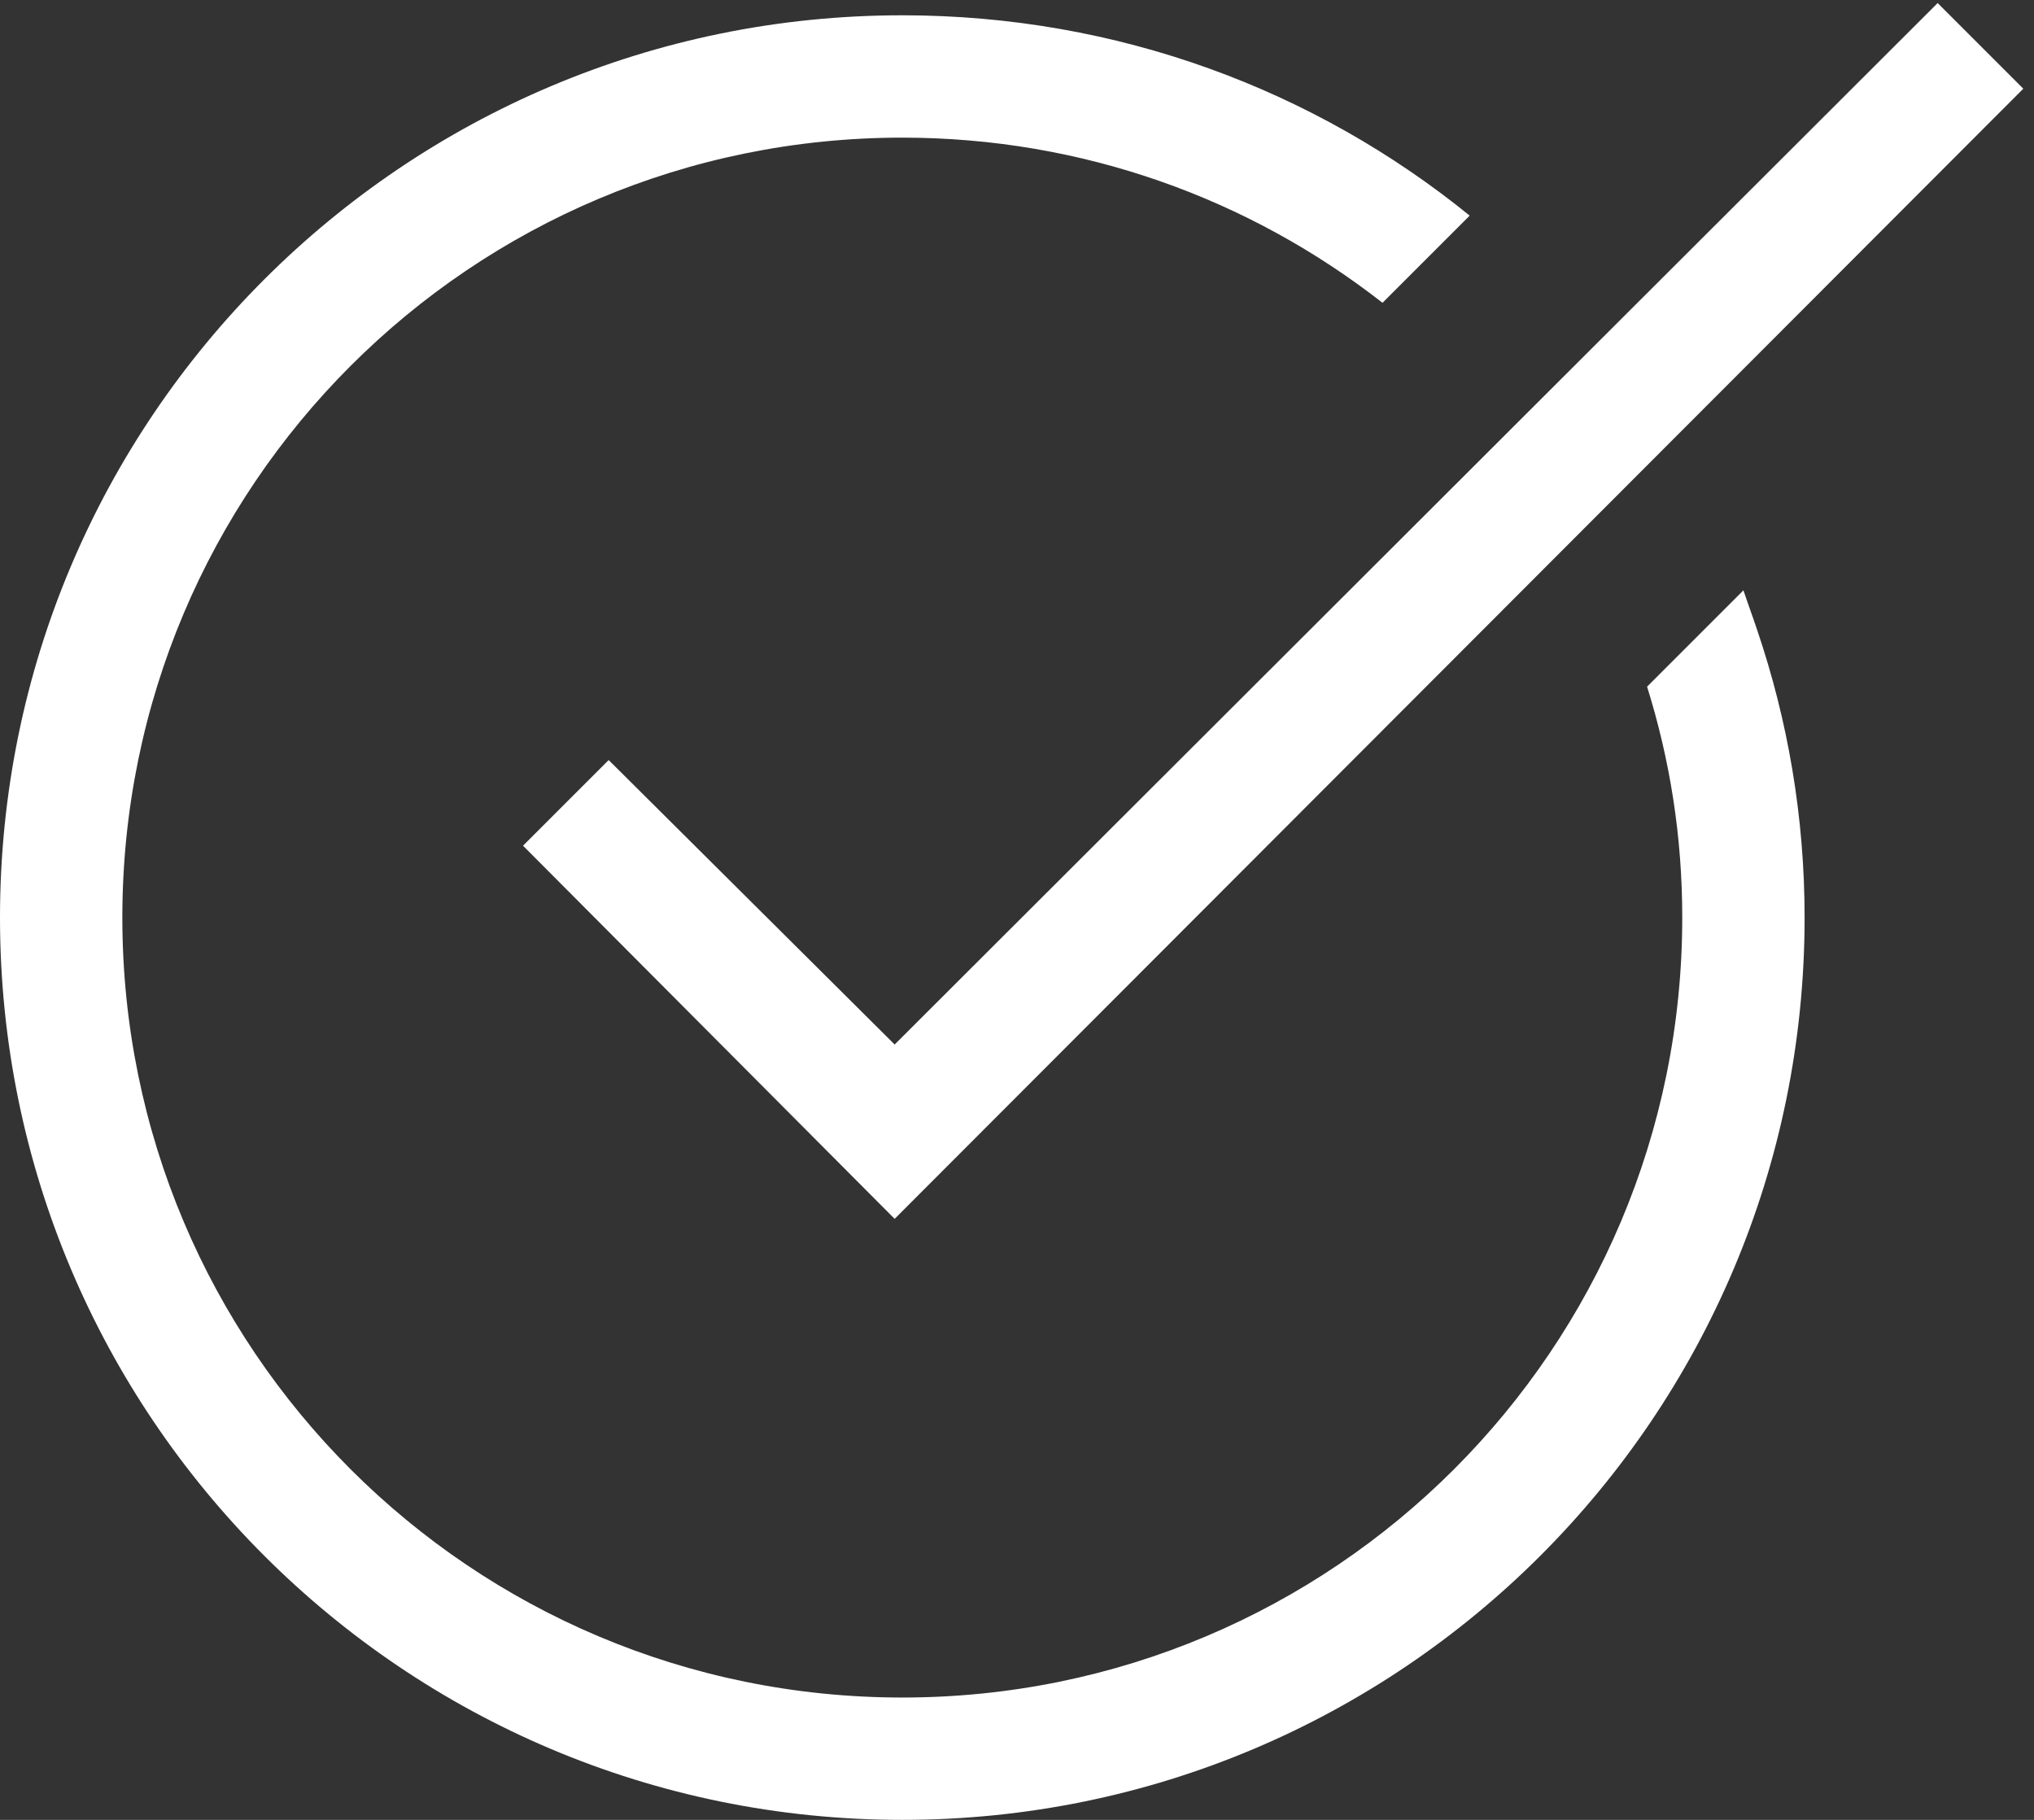
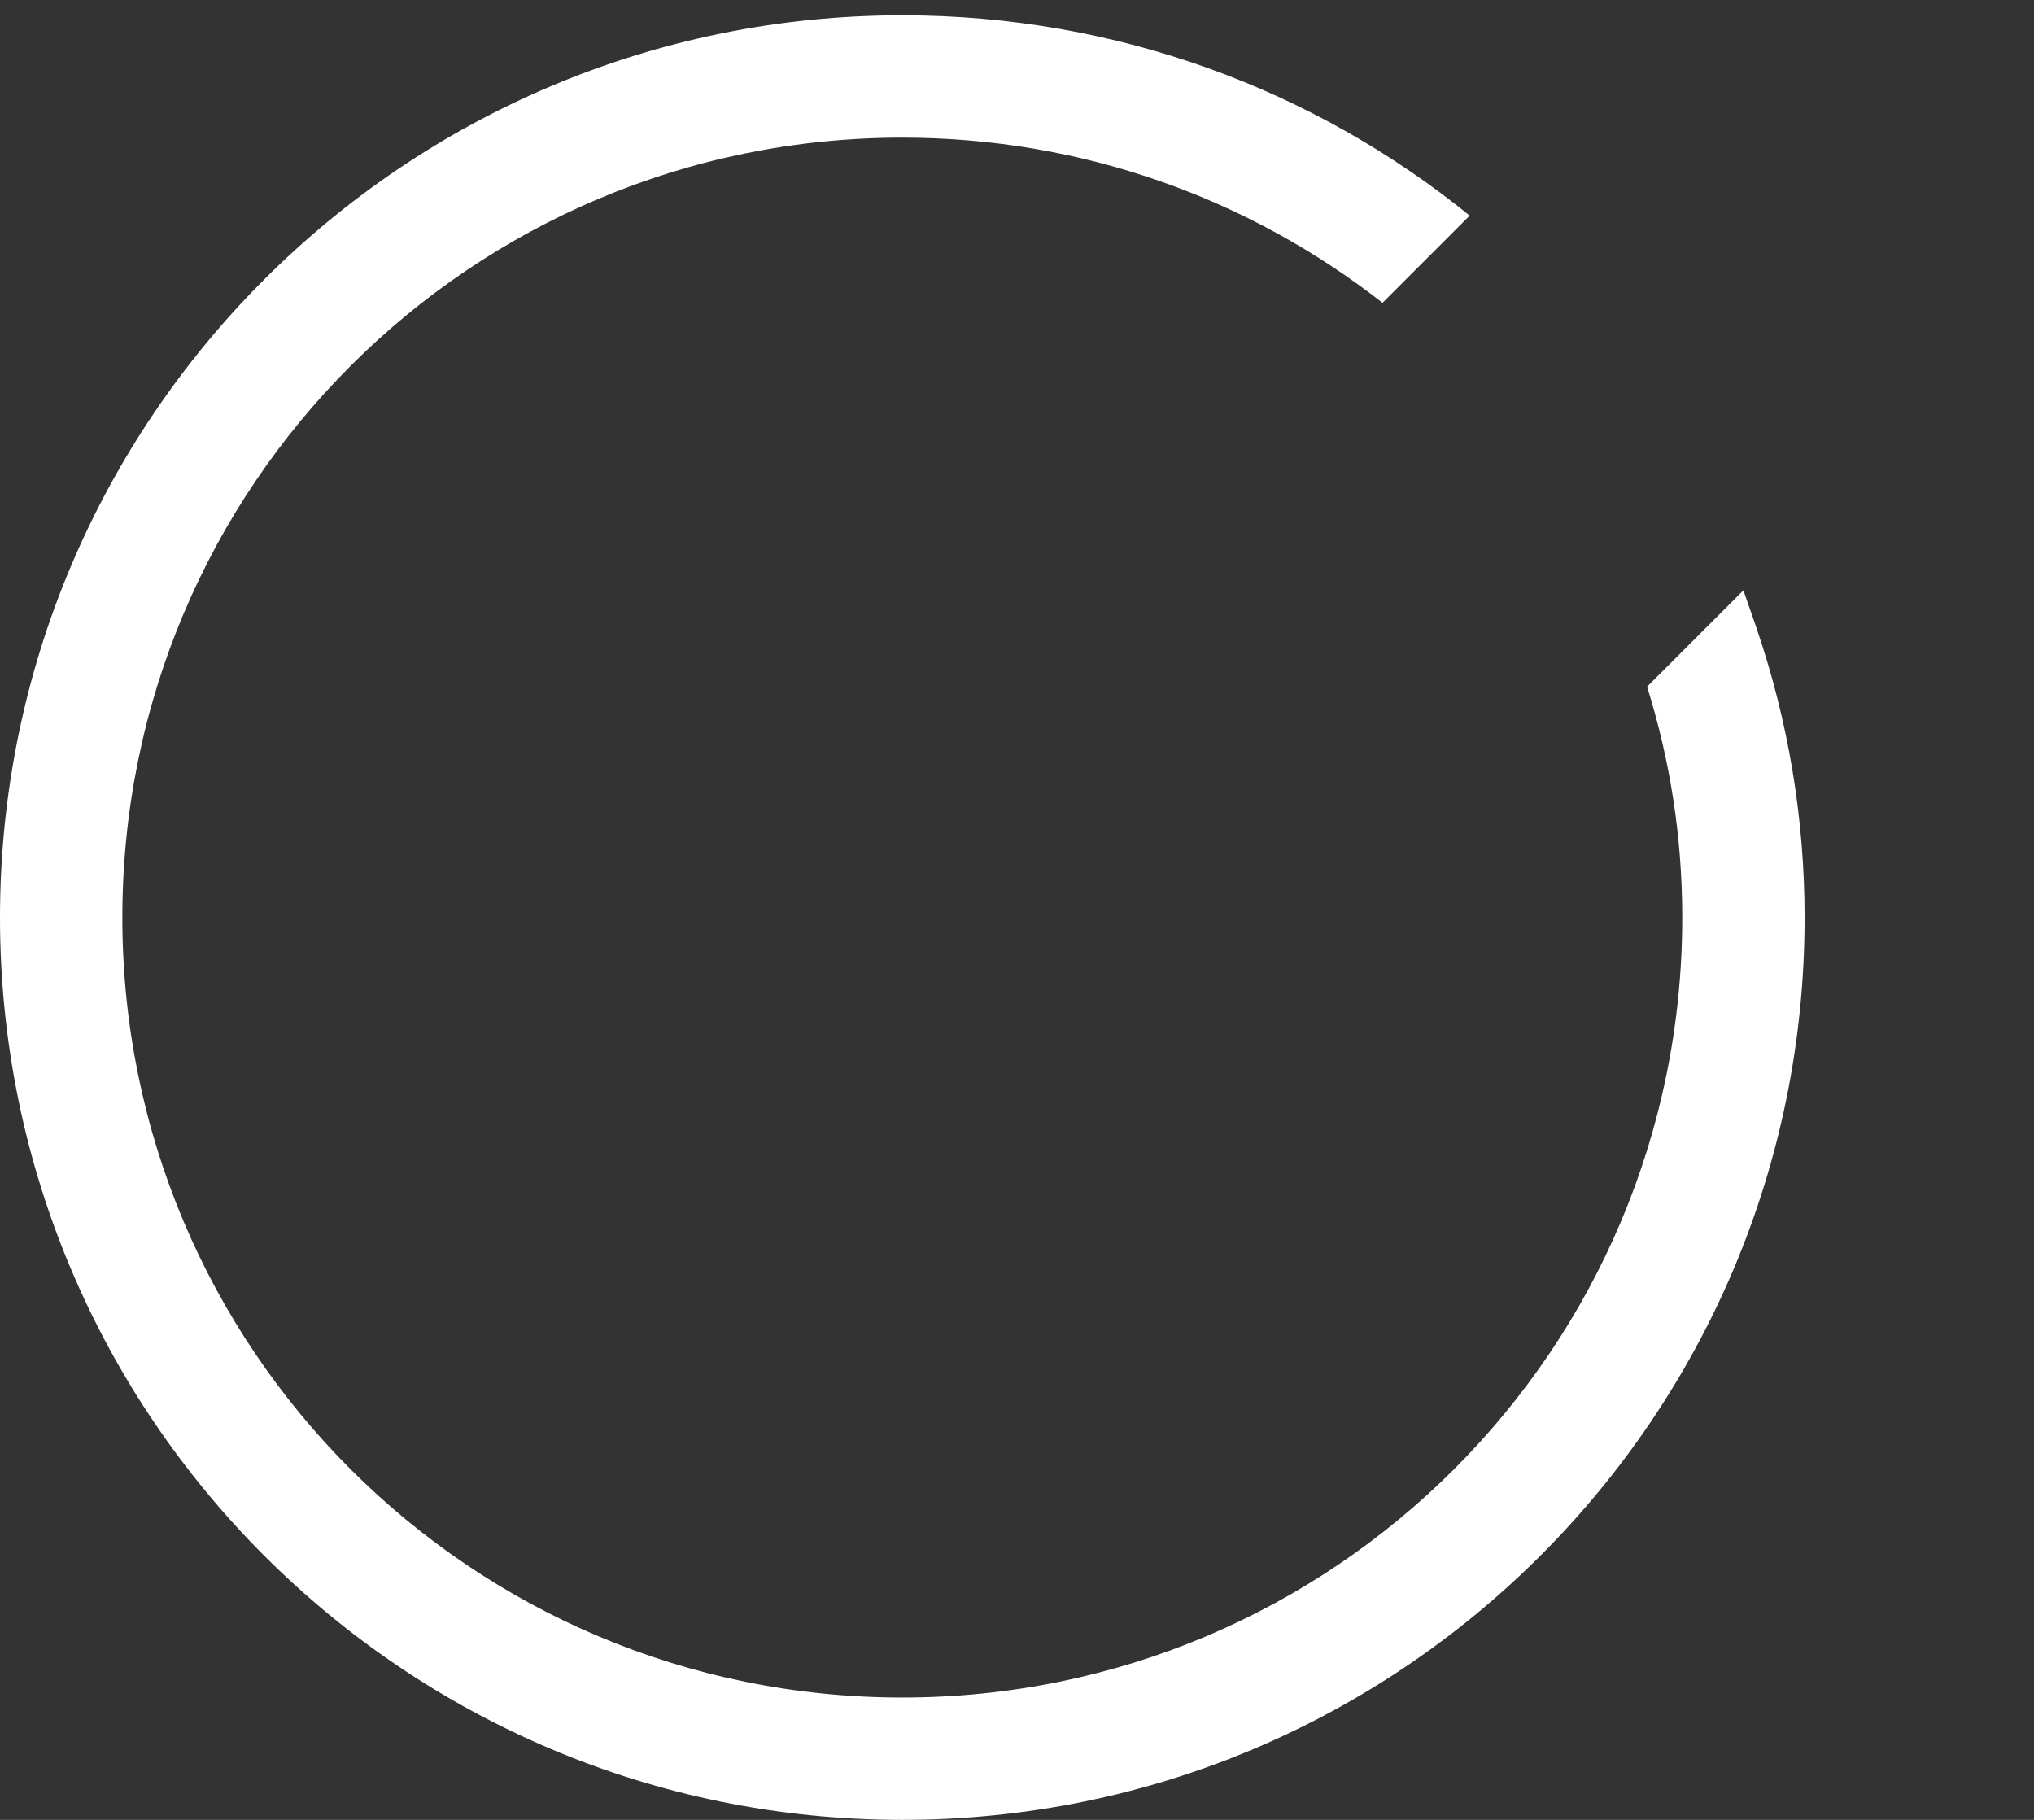
<svg xmlns="http://www.w3.org/2000/svg" version="1.1" id="Layer_1" x="0px" y="0px" viewBox="0 0 133 119" style="enable-background:new 0 0 133 119;" xml:space="preserve">
  <rect x="0" y="0" width="133" height="119" fill="#333333" stroke="none" />
  <style type="text/css"> .st0{fill:#FFFFFF;} </style>
  <g>
-     <path class="st0" d="M114,38.6l-6.3,6.3c1.5,4.8,2.3,9.8,2.3,15.1c0,28.2-22.8,51-51,51S8,88.2,8,60S30.8,9,59,9 c11.8,0,22.7,4,31.4,10.8l5.7-5.7C86,5.9,73.1,1,59,1C26.4,1,0,27.4,0,60s26.4,59,59,59s59-26.4,59-59c0-6.6-1.1-12.9-3.1-18.8 C114.6,40.3,114.3,39.5,114,38.6z" />
-     <polygon class="st0" points="39.8,49.7 34.2,55.3 58.5,79.7 132.3,5.8 126.7,0.2 58.5,68.3 " />
+     <path class="st0" d="M114,38.6l-6.3,6.3c1.5,4.8,2.3,9.8,2.3,15.1c0,28.2-22.8,51-51,51S8,88.2,8,60S30.8,9,59,9 c11.8,0,22.7,4,31.4,10.8l5.7-5.7C86,5.9,73.1,1,59,1C26.4,1,0,27.4,0,60s26.4,59,59,59s59-26.4,59-59c0-6.6-1.1-12.9-3.1-18.8 C114.6,40.3,114.3,39.5,114,38.6" />
  </g>
</svg>